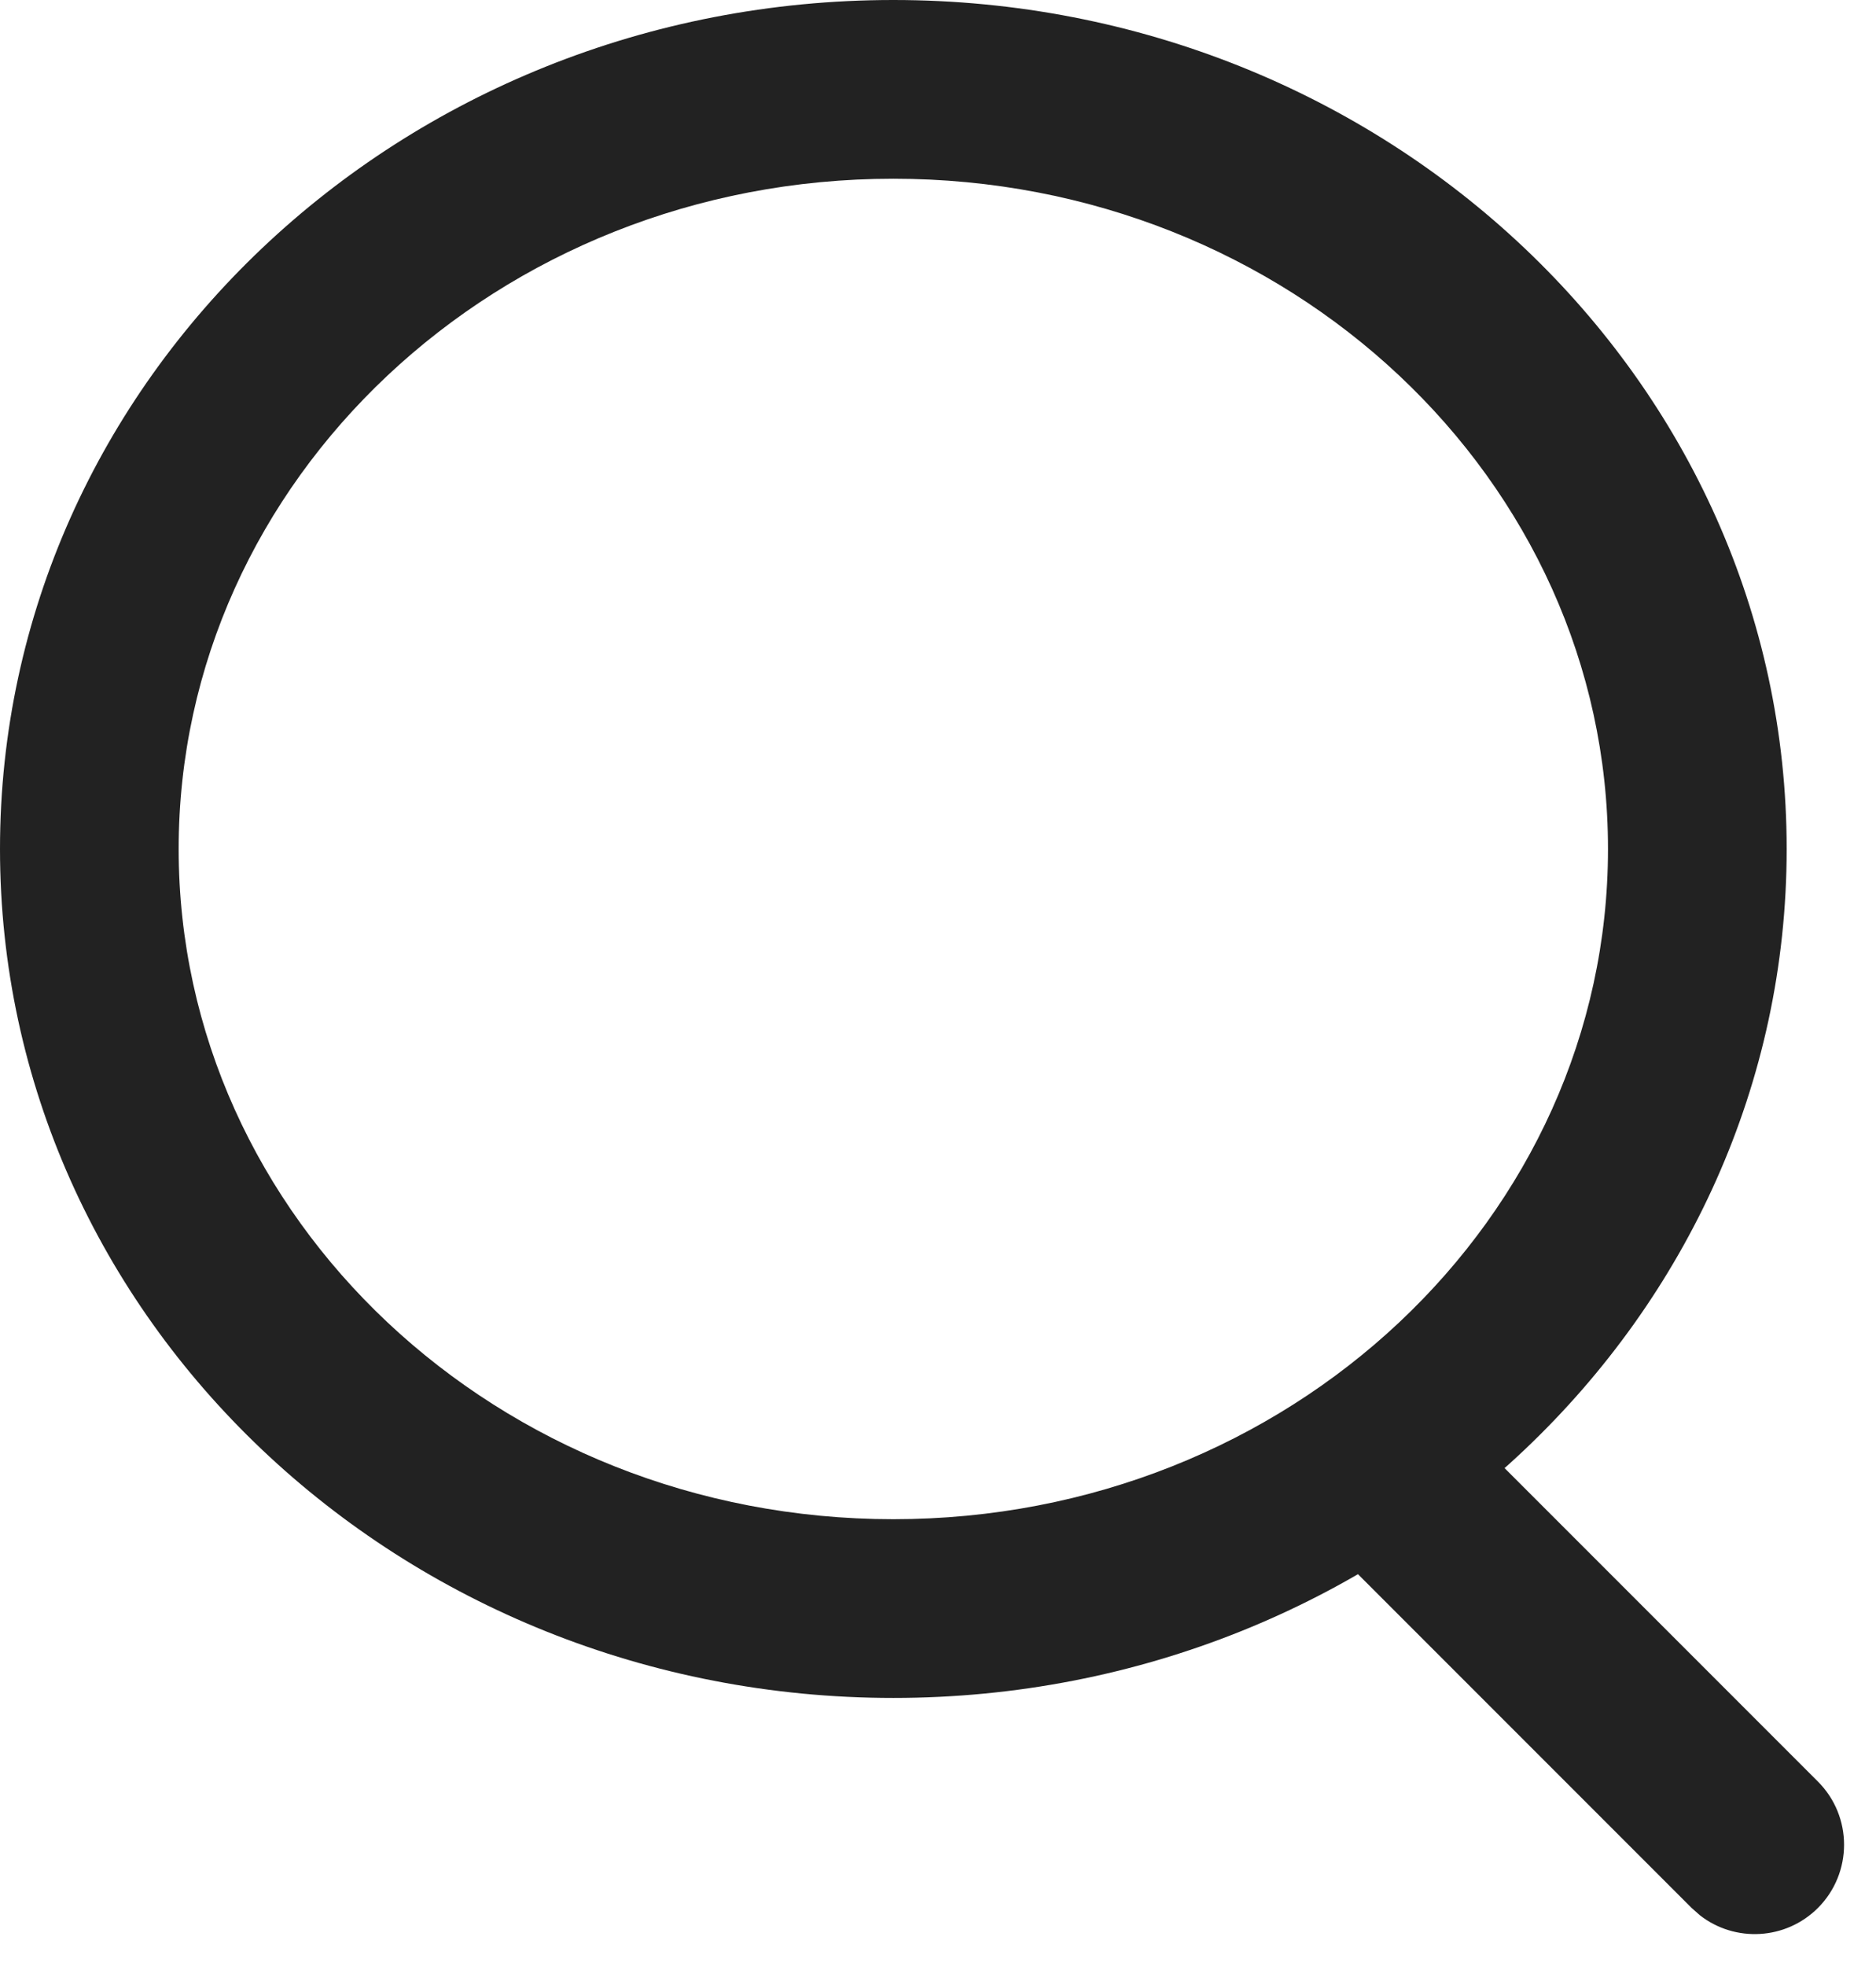
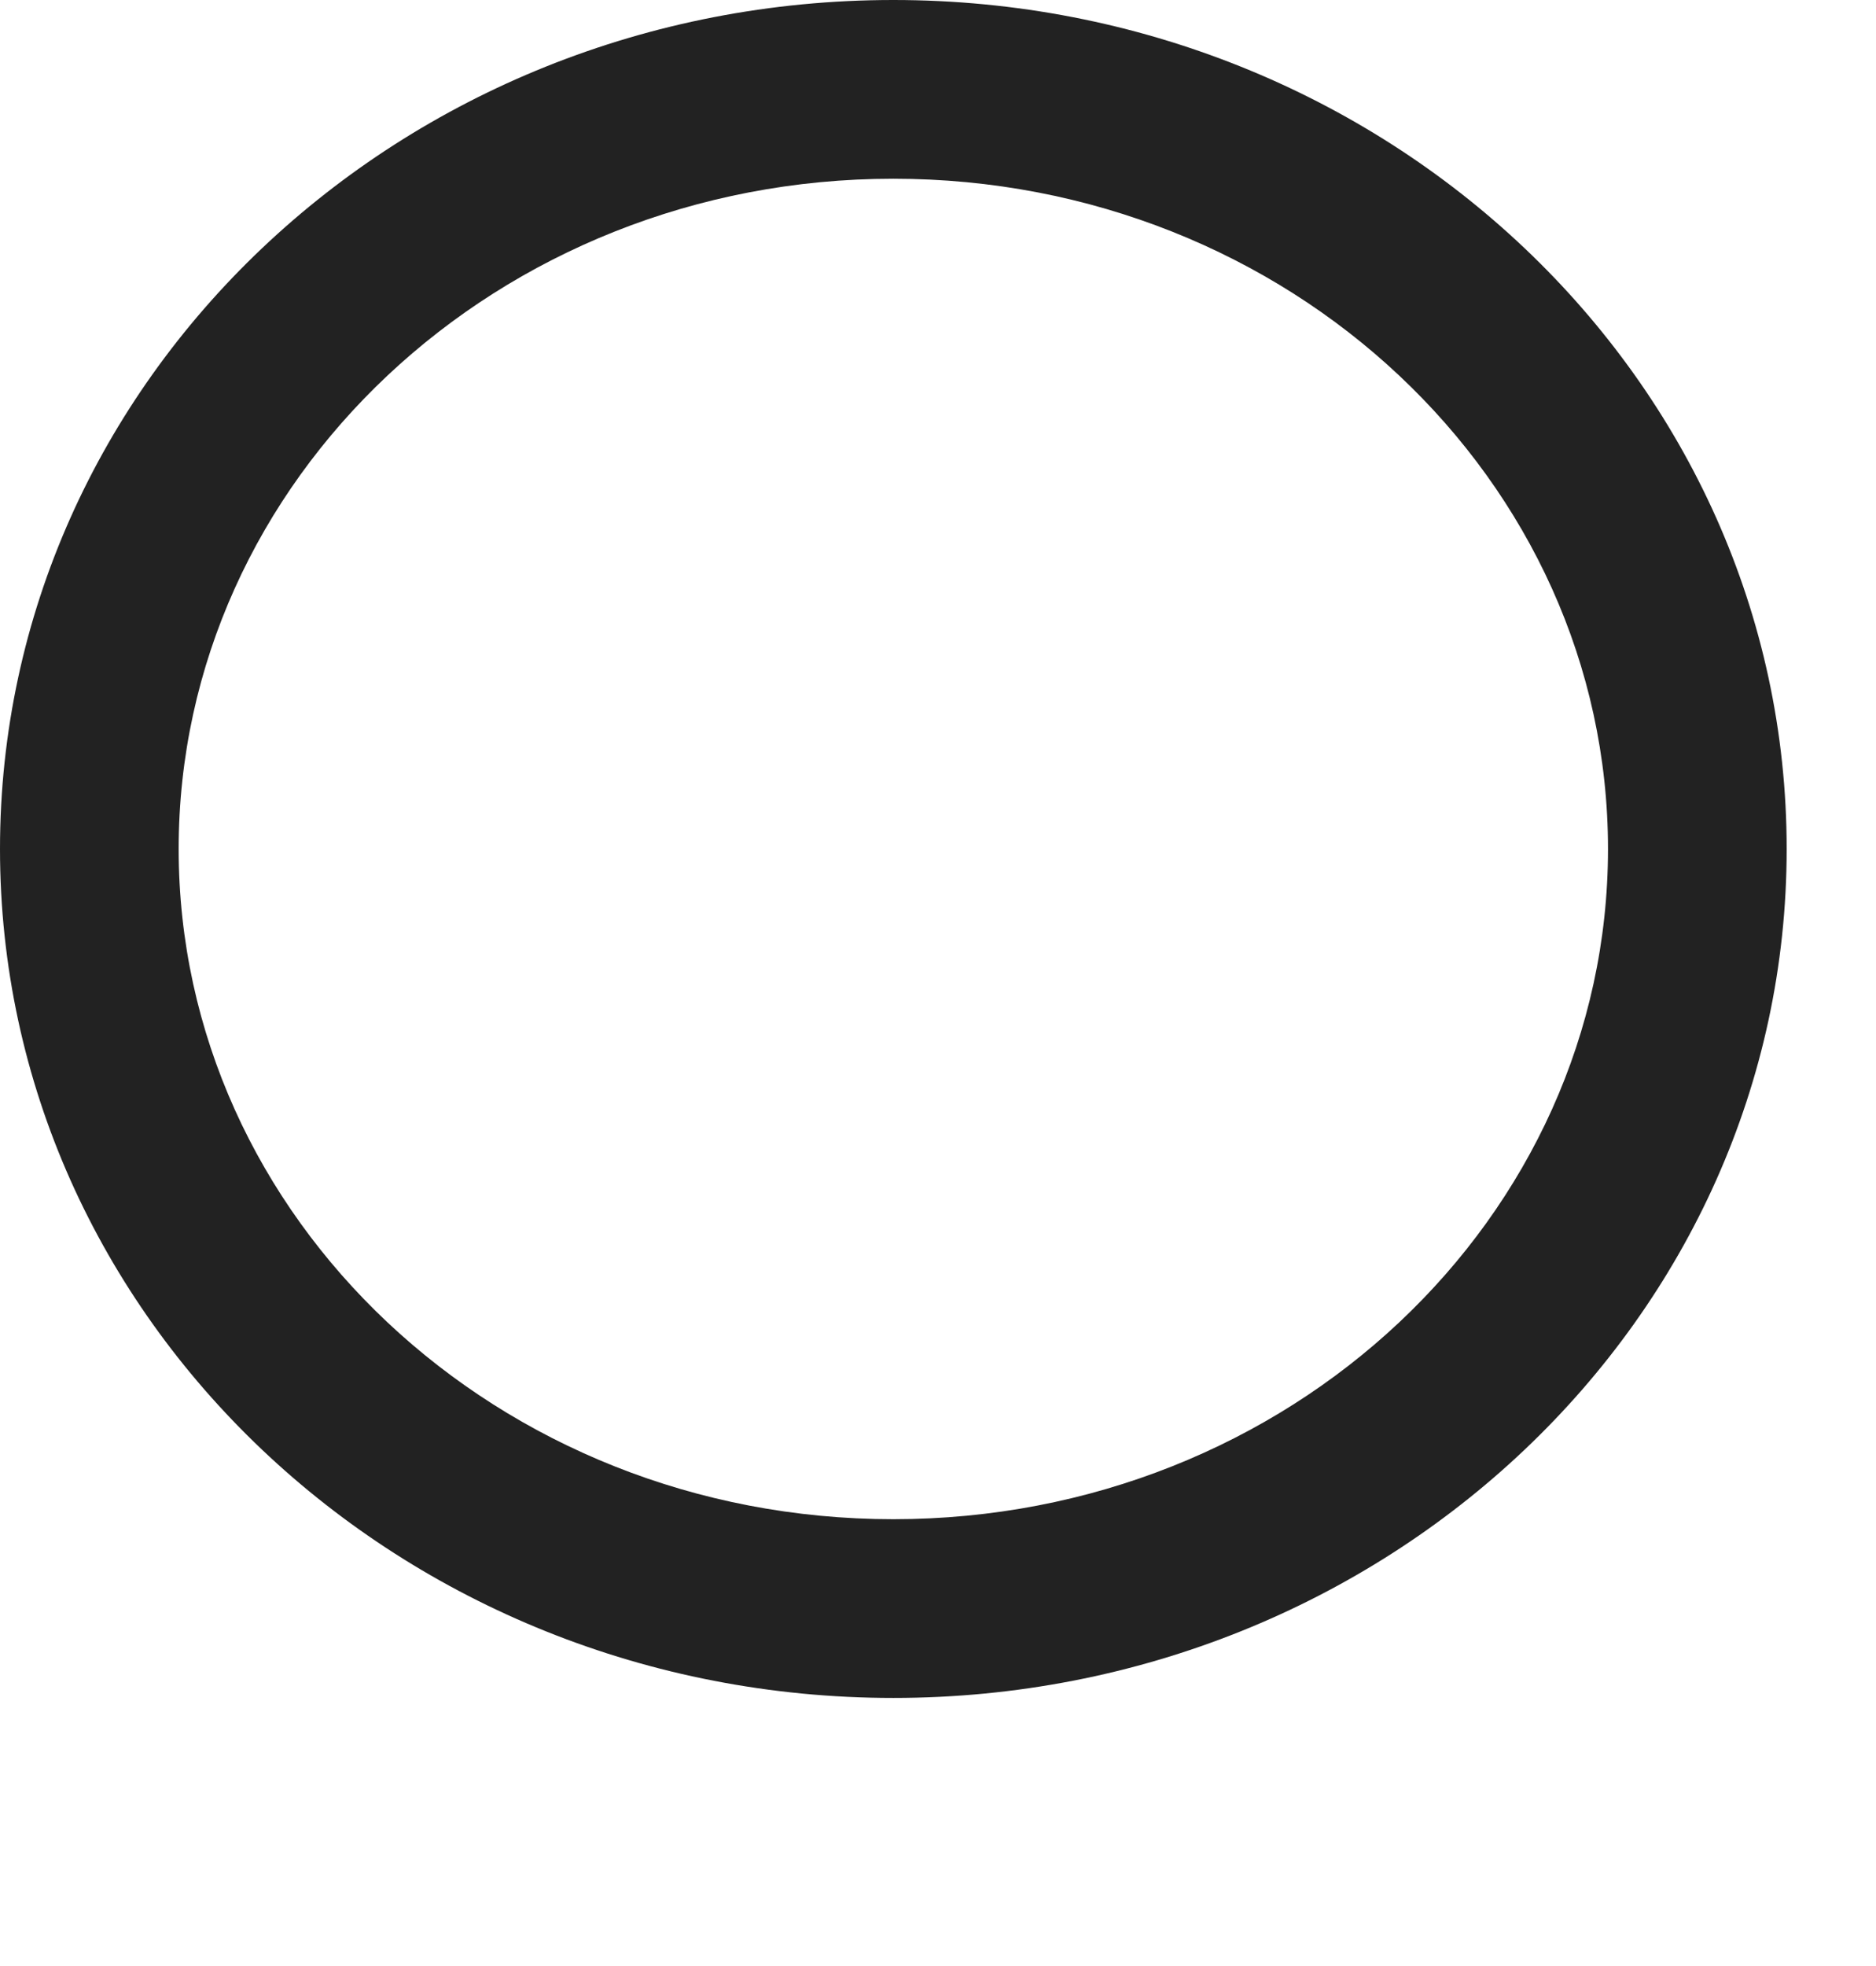
<svg xmlns="http://www.w3.org/2000/svg" width="21px" height="22px" viewBox="0 0 21 22" version="1.1">
  <title>8C6FB190-8B42-43DA-AE66-5EF5EB53248C</title>
  <desc>Created with sketchtool.</desc>
  <g id="Welcome" stroke="none" stroke-width="1" fill="none" fill-rule="evenodd">
    <g id="Logo,-colors-and-icon-library" transform="translate(-338, -1887)" fill="#222222" fill-rule="nonzero">
      <g id="Icons/search" transform="translate(337, 1886)">
        <g id="Icon-color" transform="translate(1, 1)">
          <path d="M10,0 C4.49,0 0,4.24 0,9.5 C0,14.76 4.49,19 10,19 C15.51,19 20,14.76 20,9.5 C20,4.24 15.51,0 10,0 Z M10,2 C14.431,2 18,5.371 18,9.5 C18,13.629 14.431,17 10,17 C5.569,17 2,13.629 2,9.5 C2,5.371 5.569,2 10,2 Z" id="Oval" />
-           <path d="M14.65,15.65 C15.011,15.29 15.578,15.262 15.97,15.567 L16.064,15.65 L20.35,19.936 C20.74,20.326 20.74,20.959 20.35,21.35 C19.989,21.71 19.422,21.738 19.03,21.433 L18.936,21.35 L14.65,17.064 C14.26,16.674 14.26,16.041 14.65,15.65 Z" id="Line-3" />
        </g>
      </g>
    </g>
  </g>
</svg>